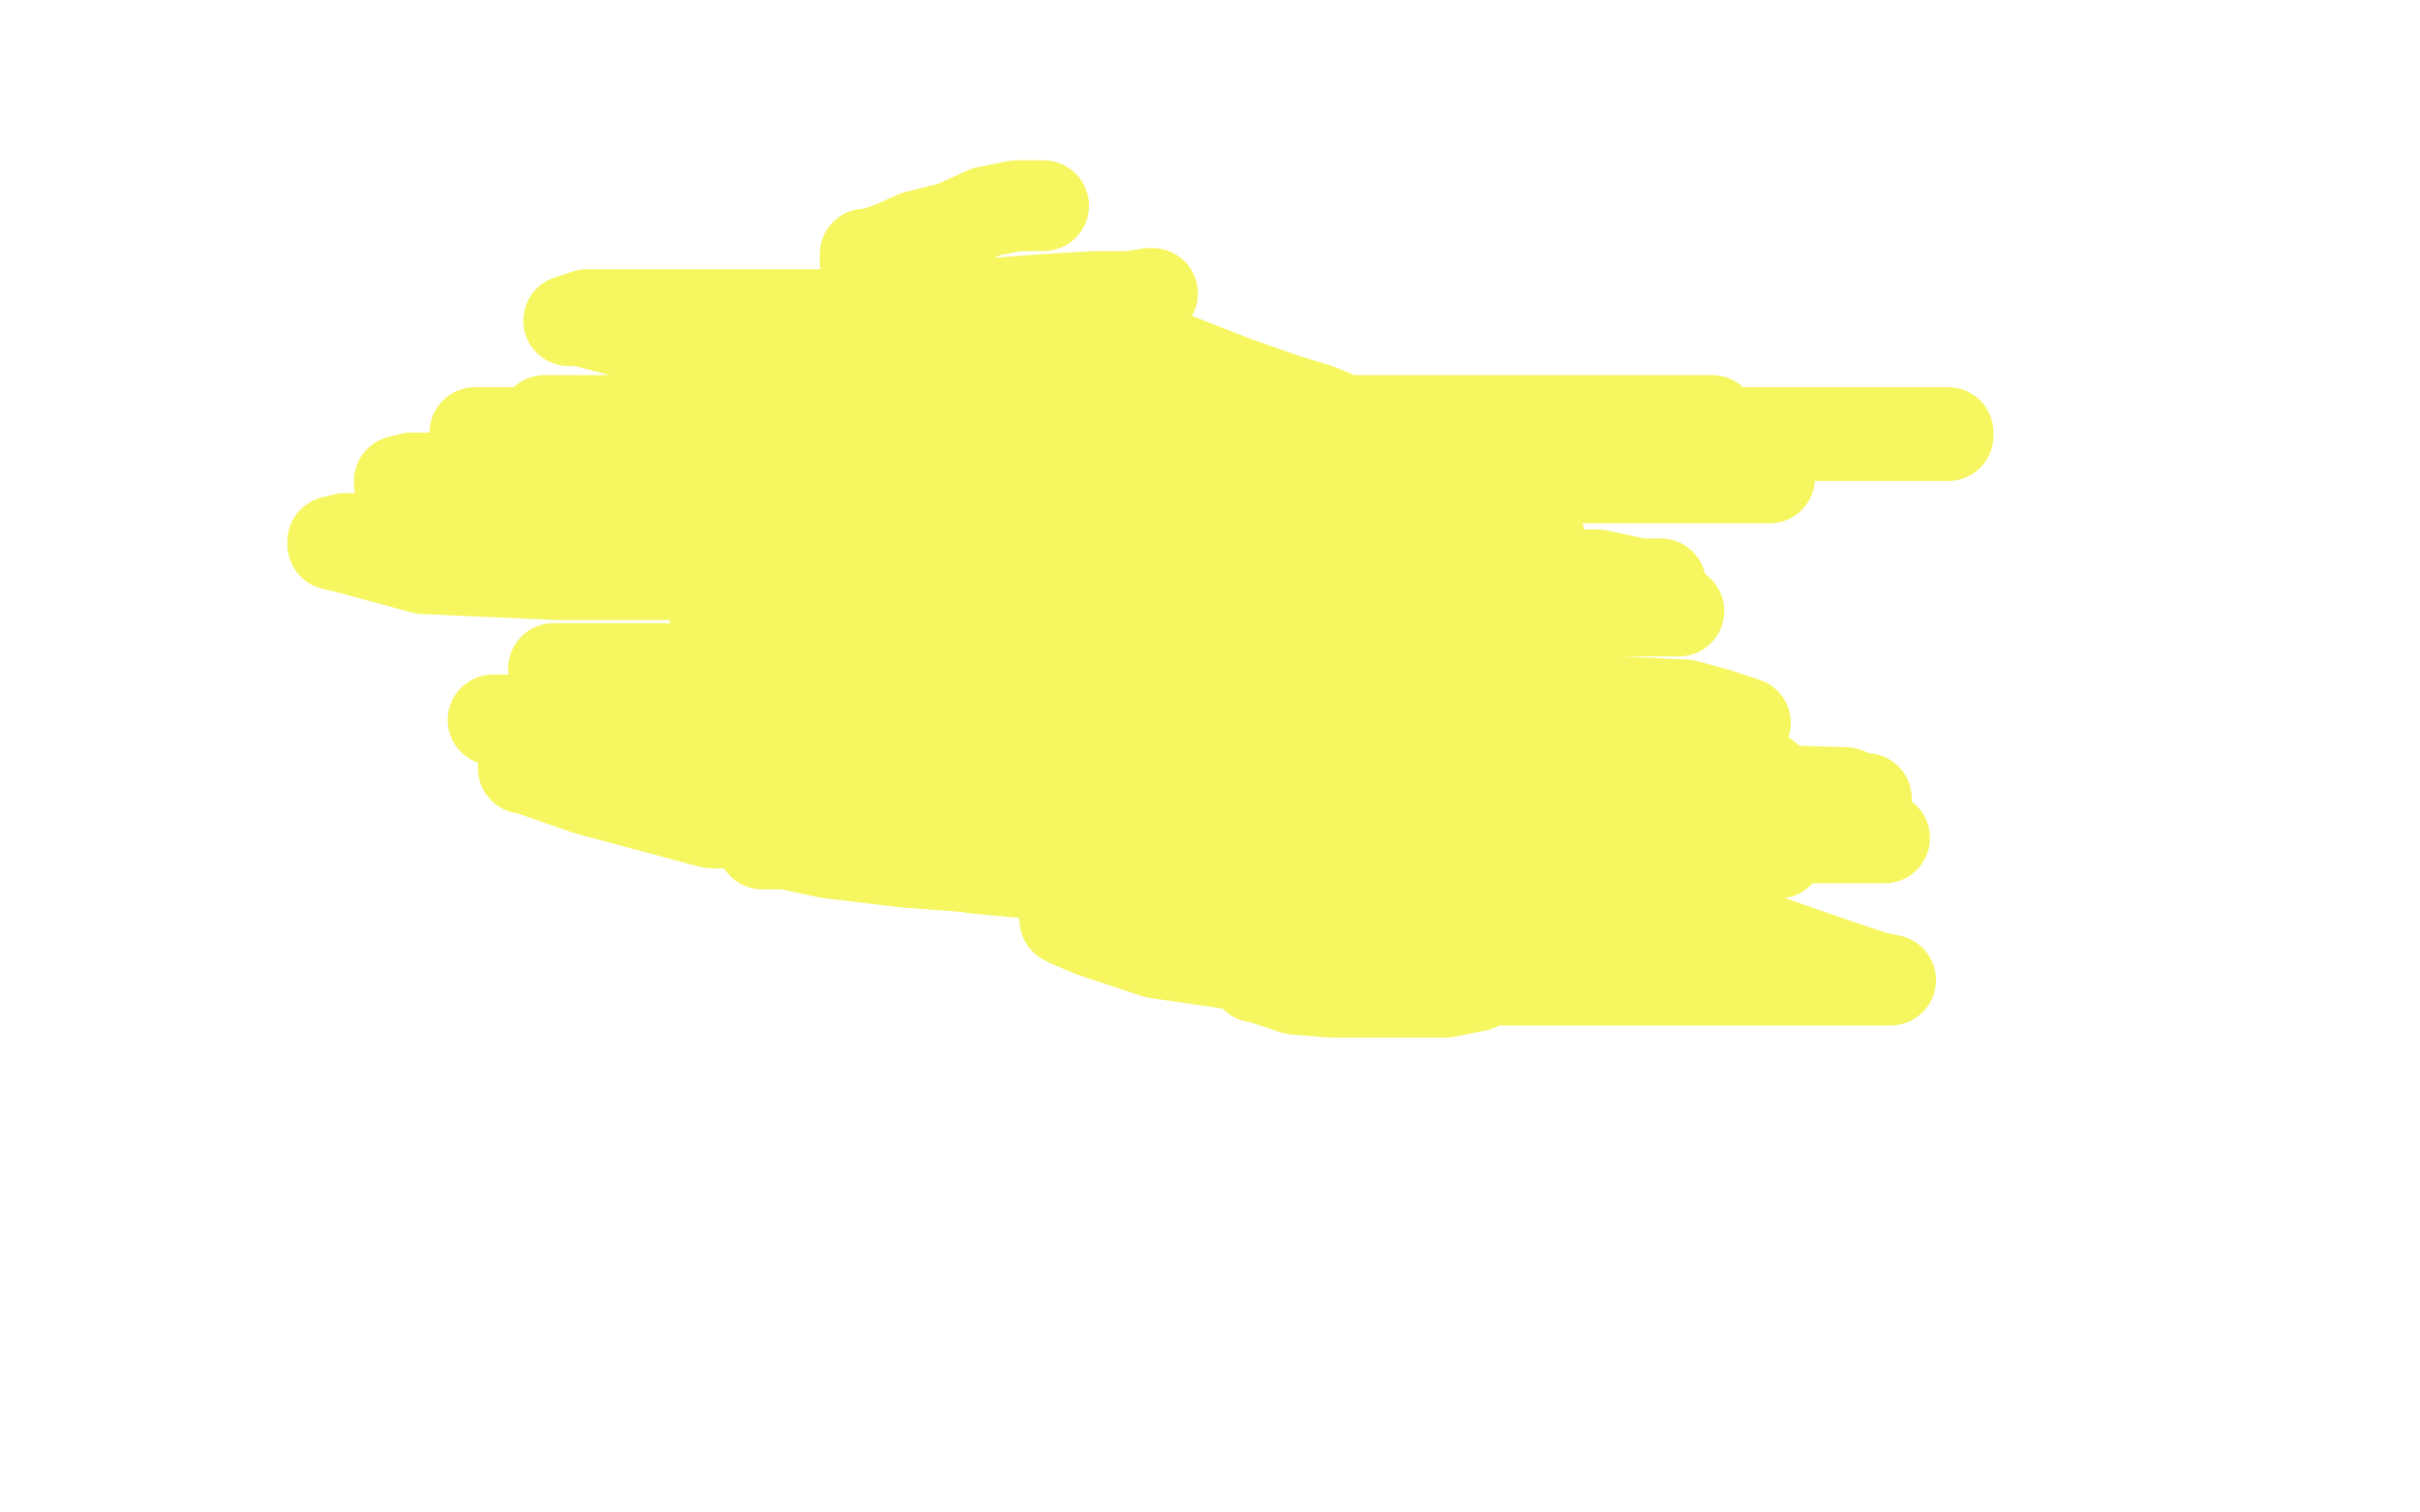
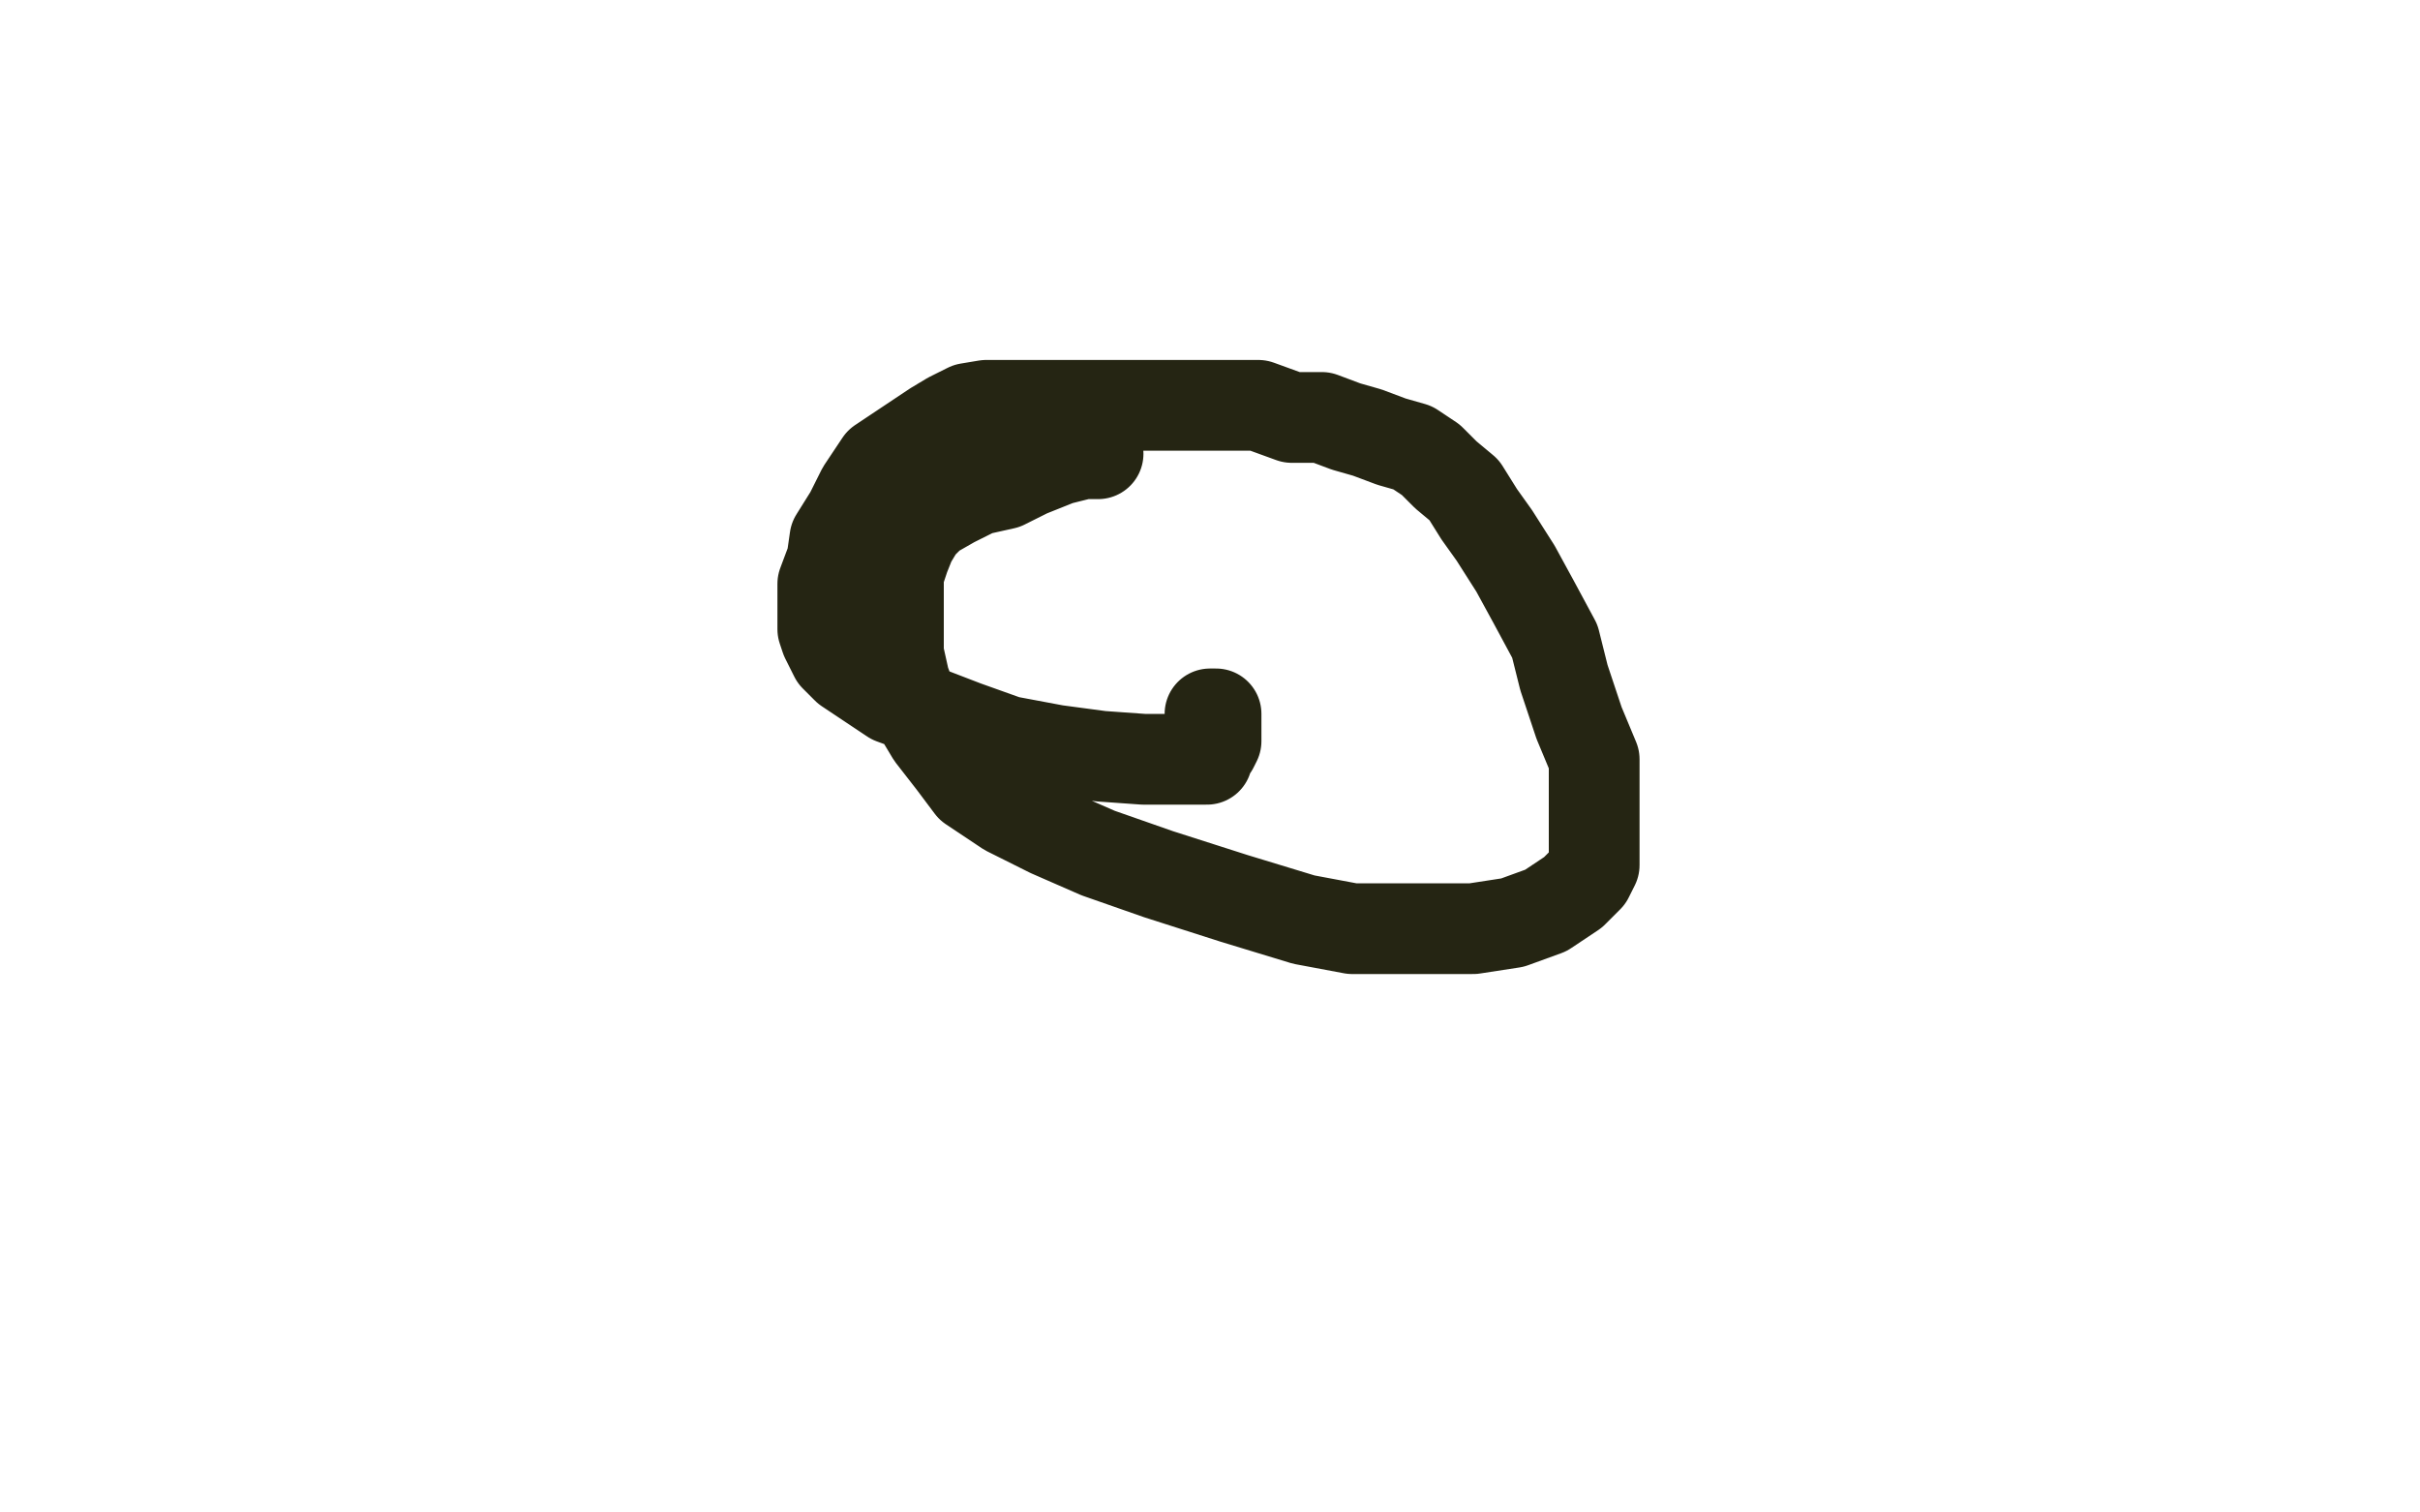
<svg xmlns="http://www.w3.org/2000/svg" width="800" height="500" version="1.1" style="stroke-antialiasing: false">
  <desc>This SVG has been created on https://colorillo.com/</desc>
  <rect x="0" y="0" width="800" height="500" style="fill: rgb(255,255,255); stroke-width:0" />
  <polyline points="363,150 358,150 358,150 350,152 350,152 340,156 340,156 332,160 332,160 323,162 323,162 315,166 315,166 308,170 308,170 304,174 304,174 301,179 301,179 299,184 299,184 297,190 297,190 297,195 297,195 297,201 297,209 297,216 299,225 302,233 308,243 315,252 321,260 333,268 347,275 363,282 383,289 408,297 431,304 447,307 461,307 475,307 487,307 500,305 511,301 520,295 525,290 527,286 527,284 527,277 527,263 527,251 522,239 517,224 514,212 507,199 501,188 494,177 489,170 484,162 478,157 473,152 467,148 460,146 452,143 445,141 437,138 427,138 416,134 404,134 393,134 382,134 371,134 360,134 349,134 340,134 332,134 326,134 320,135 314,138 309,141 303,145 297,149 291,153 285,162 281,170 276,178 275,185 272,193 272,198 272,205 272,208 273,211 276,217 280,221 286,225 295,231 306,235 319,240 333,245 349,248 364,250 378,251 387,251 394,251 399,251 400,248 401,247 402,245 402,243 402,241 402,239 402,238 402,237 402,236 401,236 400,236" style="fill: none; stroke: #252513; stroke-width: 30; stroke-linejoin: round; stroke-linecap: round; stroke-antialiasing: false; stroke-antialias: 0; opacity: 1.0" />
-   <polyline points="345,68 336,68 336,68 326,70 326,70 315,75 315,75 303,78 303,78 294,82 294,82 288,84 288,84 287,84 287,84 286,84 286,84 286,85 286,85 286,87 295,90 309,95 332,103 360,111 385,117 408,126 425,132 435,135 440,137 438,137 430,137 390,137 359,137 320,137 284,137 254,137 234,137 224,137 223,137 224,138 234,139 260,139 302,139 349,139 402,139 452,139 493,139 530,139 552,139 563,139 566,139 564,139 561,139 555,139 540,139 515,139 477,139 424,139 363,139 305,139 249,139 205,139 183,139 180,139 180,140 181,140 192,144 221,146 274,148 332,148 390,148 443,148 488,148 521,148 541,148 551,148 555,148 554,148 551,148 542,147 524,143 491,143 438,143 380,143 314,143 253,143 197,143 164,143 157,143 164,143 189,143 247,143 330,143 644,143 644,144 641,144 631,144 615,144 576,144 526,144 468,144 398,144 329,144 274,144 240,144 228,144 227,144 230,145 242,149 270,152 317,152 372,152 430,152 483,152 525,152 556,154 574,156 584,157 585,158 584,158 580,158 567,158 538,158 488,158 430,158 352,158 275,158 211,158 161,158 136,158 132,159 132,160 133,160 144,164 168,171 213,175 271,175 330,175 388,175 438,175 479,175 500,176 508,177 509,178 508,178 505,178 500,178 483,178 450,178 394,178 333,178 253,178 192,178 139,178 114,178 110,179 110,180 118,182 140,188 185,190 243,190 312,190 387,190 448,190 495,190 528,190 542,193 549,193 548,193 547,193 543,193 528,193 497,193 447,193 389,193 331,193 292,193 275,193 272,193 274,194 287,197 314,199 355,199 411,199 469,199 508,199 539,200 551,202 555,202 554,202 551,202 540,202 511,202 470,202 411,202 353,202 298,202 259,202 239,202 236,202 237,203 241,205 255,208 279,215 323,223 372,233 423,239 466,242 504,253 527,259 535,261 537,262 537,263 536,263 534,263 529,263 517,263 490,263 446,263 387,263 329,263 270,255 219,254 186,254 174,254 173,254 174,254 194,261 235,272 291,274 356,280 420,282 478,282 533,282 569,282 584,282 588,282 584,282 574,282 556,279 523,279 478,279 420,279 362,279 304,279 268,279 253,279 252,279 254,279 260,279 274,282 299,285 339,288 373,288 407,292 431,296 444,301 450,304 447,304 439,304 422,304 397,304 372,304 358,304 353,304 352,304 354,305 361,308 382,315 416,320 462,324 509,324 553,324 589,324 615,324 624,324 625,324 620,323 608,319 585,311 547,303 503,290 456,278 403,264 352,254 309,252 281,251 271,251 272,251 282,252 304,259 347,266 396,274 454,274 507,274 551,274 585,276 607,276 620,277 623,277 621,277 616,277 605,277 574,277 518,277 460,277 402,277 344,277 302,277 287,277 286,277 287,278 298,282 322,287 365,291 418,293 475,301 518,308 554,317 566,322 569,323 566,323 555,323 538,323 513,323 482,323 452,323 432,323 418,323 415,323 416,323 419,324 428,327 440,328 452,328 465,328 471,328 473,328 478,328 488,326 500,321 513,317 526,313 536,309 542,306 544,302 544,300 542,296 533,294 517,289 495,283 465,277 436,275 405,274 378,269 363,269 358,269 357,269 360,269 372,269 399,269 441,269 485,269 524,269 558,269 583,269 602,269 612,267 617,265 617,264 615,264 610,262 511,259 458,259 443,259 408,259 372,259 357,259 354,259 357,259 368,259 388,259 424,259 466,259 481,259 510,259 543,259 563,259 576,259 583,259 585,258 584,257 580,254 569,252 546,251 512,251 468,251 413,251 352,251 293,247 245,245 214,245 202,244 202,243 207,243 223,243 262,243 315,243 340,243 390,243 448,243 487,243 523,243 540,243 550,243 552,242 552,241 548,241 539,239 524,239 500,239 463,239 414,239 355,239 294,239 236,239 191,238 169,238 163,238 164,238 172,238 193,239 237,239 296,239 357,239 415,239 465,239 509,239 540,239 562,239 573,239 577,239 574,238 568,236 557,233 536,232 505,230 466,230 422,230 380,230 344,230 324,230 316,230 317,230 325,230 344,230 375,230 408,230 439,230 467,230 484,230 494,230 500,230 501,230 501,229 497,226 478,226 449,225 411,225 369,225 325,225 277,223 235,221 201,221 187,221 183,221 184,221 188,221 205,221 233,221 272,221 316,221 358,221 402,221 435,221 466,221 483,221 504,219 505,219 505,218 505,216 505,211 498,207 485,201 467,196 441,187 410,176 374,165 329,150 285,136 245,121 211,111 192,106 188,106 194,104 208,104 231,104 262,104 292,104 319,101 345,99 362,98 374,98 380,97 381,97 380,97 373,100 359,104 340,110 319,117 303,121 291,126 282,128 279,129 278,129 279,129 285,129 297,129 312,129 329,129 344,129 357,129 368,129 376,129 382,129 384,129" style="fill: none; stroke: #f6f660; stroke-width: 30; stroke-linejoin: round; stroke-linecap: round; stroke-antialiasing: false; stroke-antialias: 0; opacity: 1.0" />
</svg>